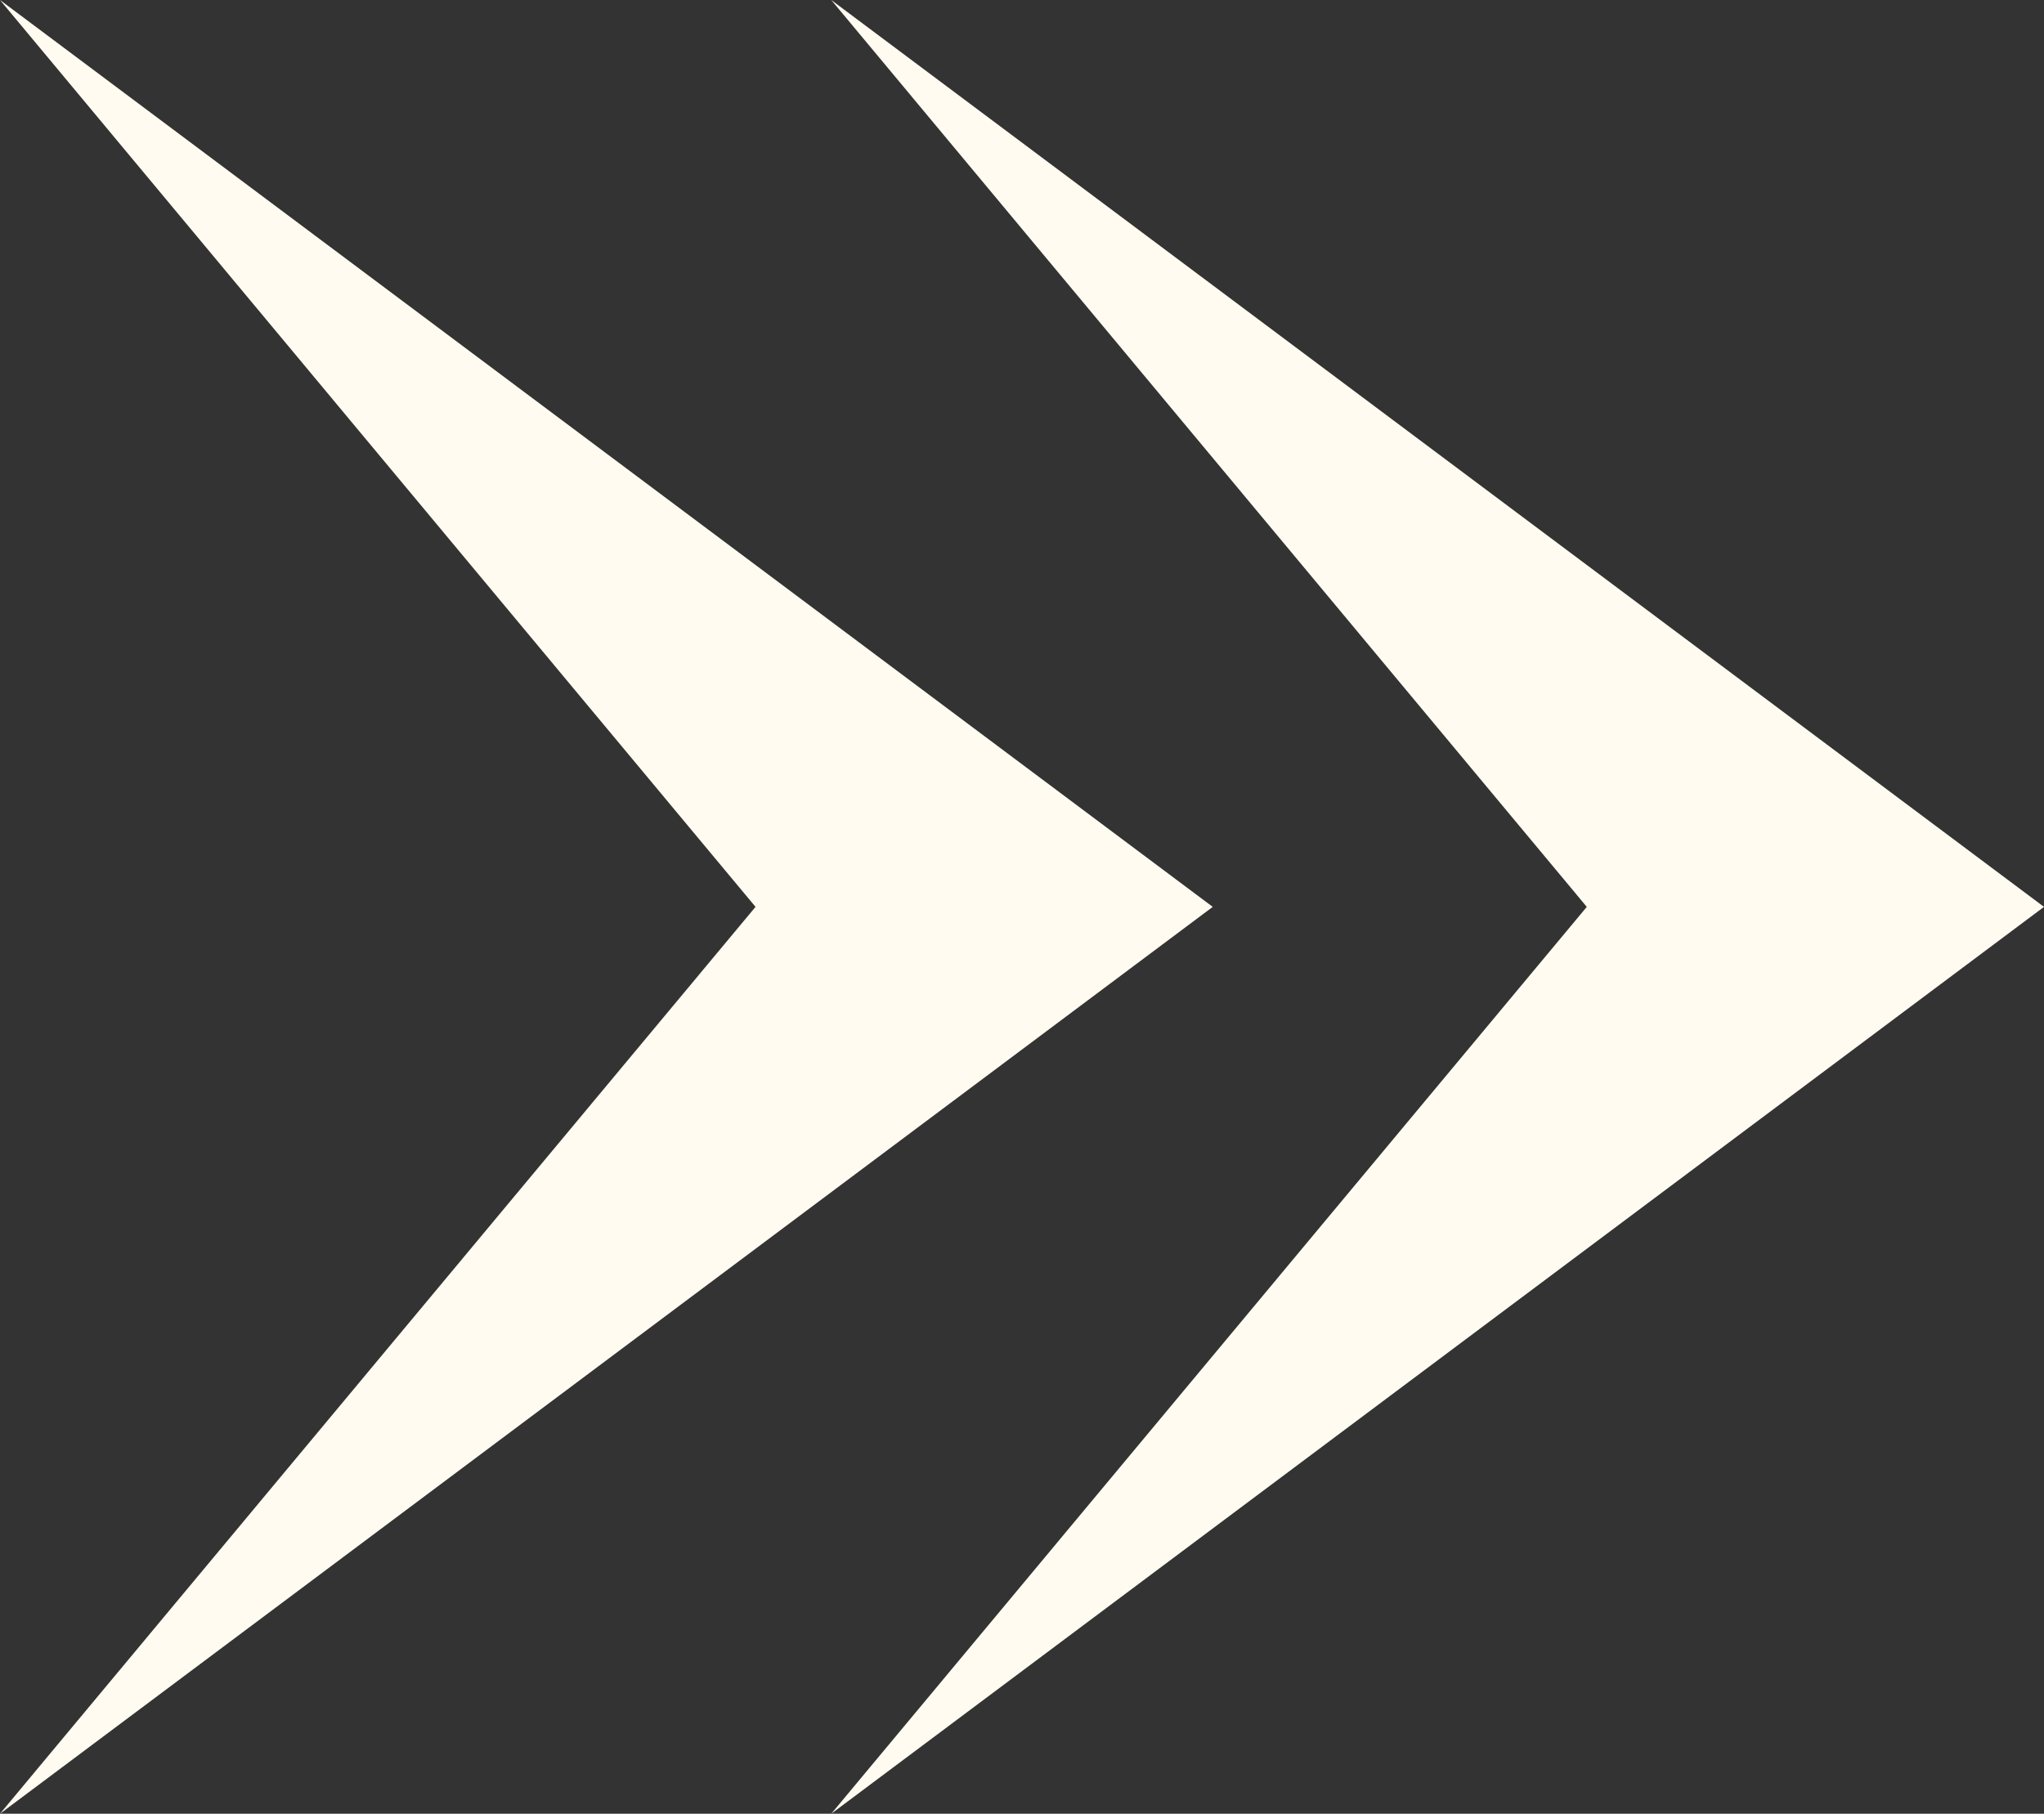
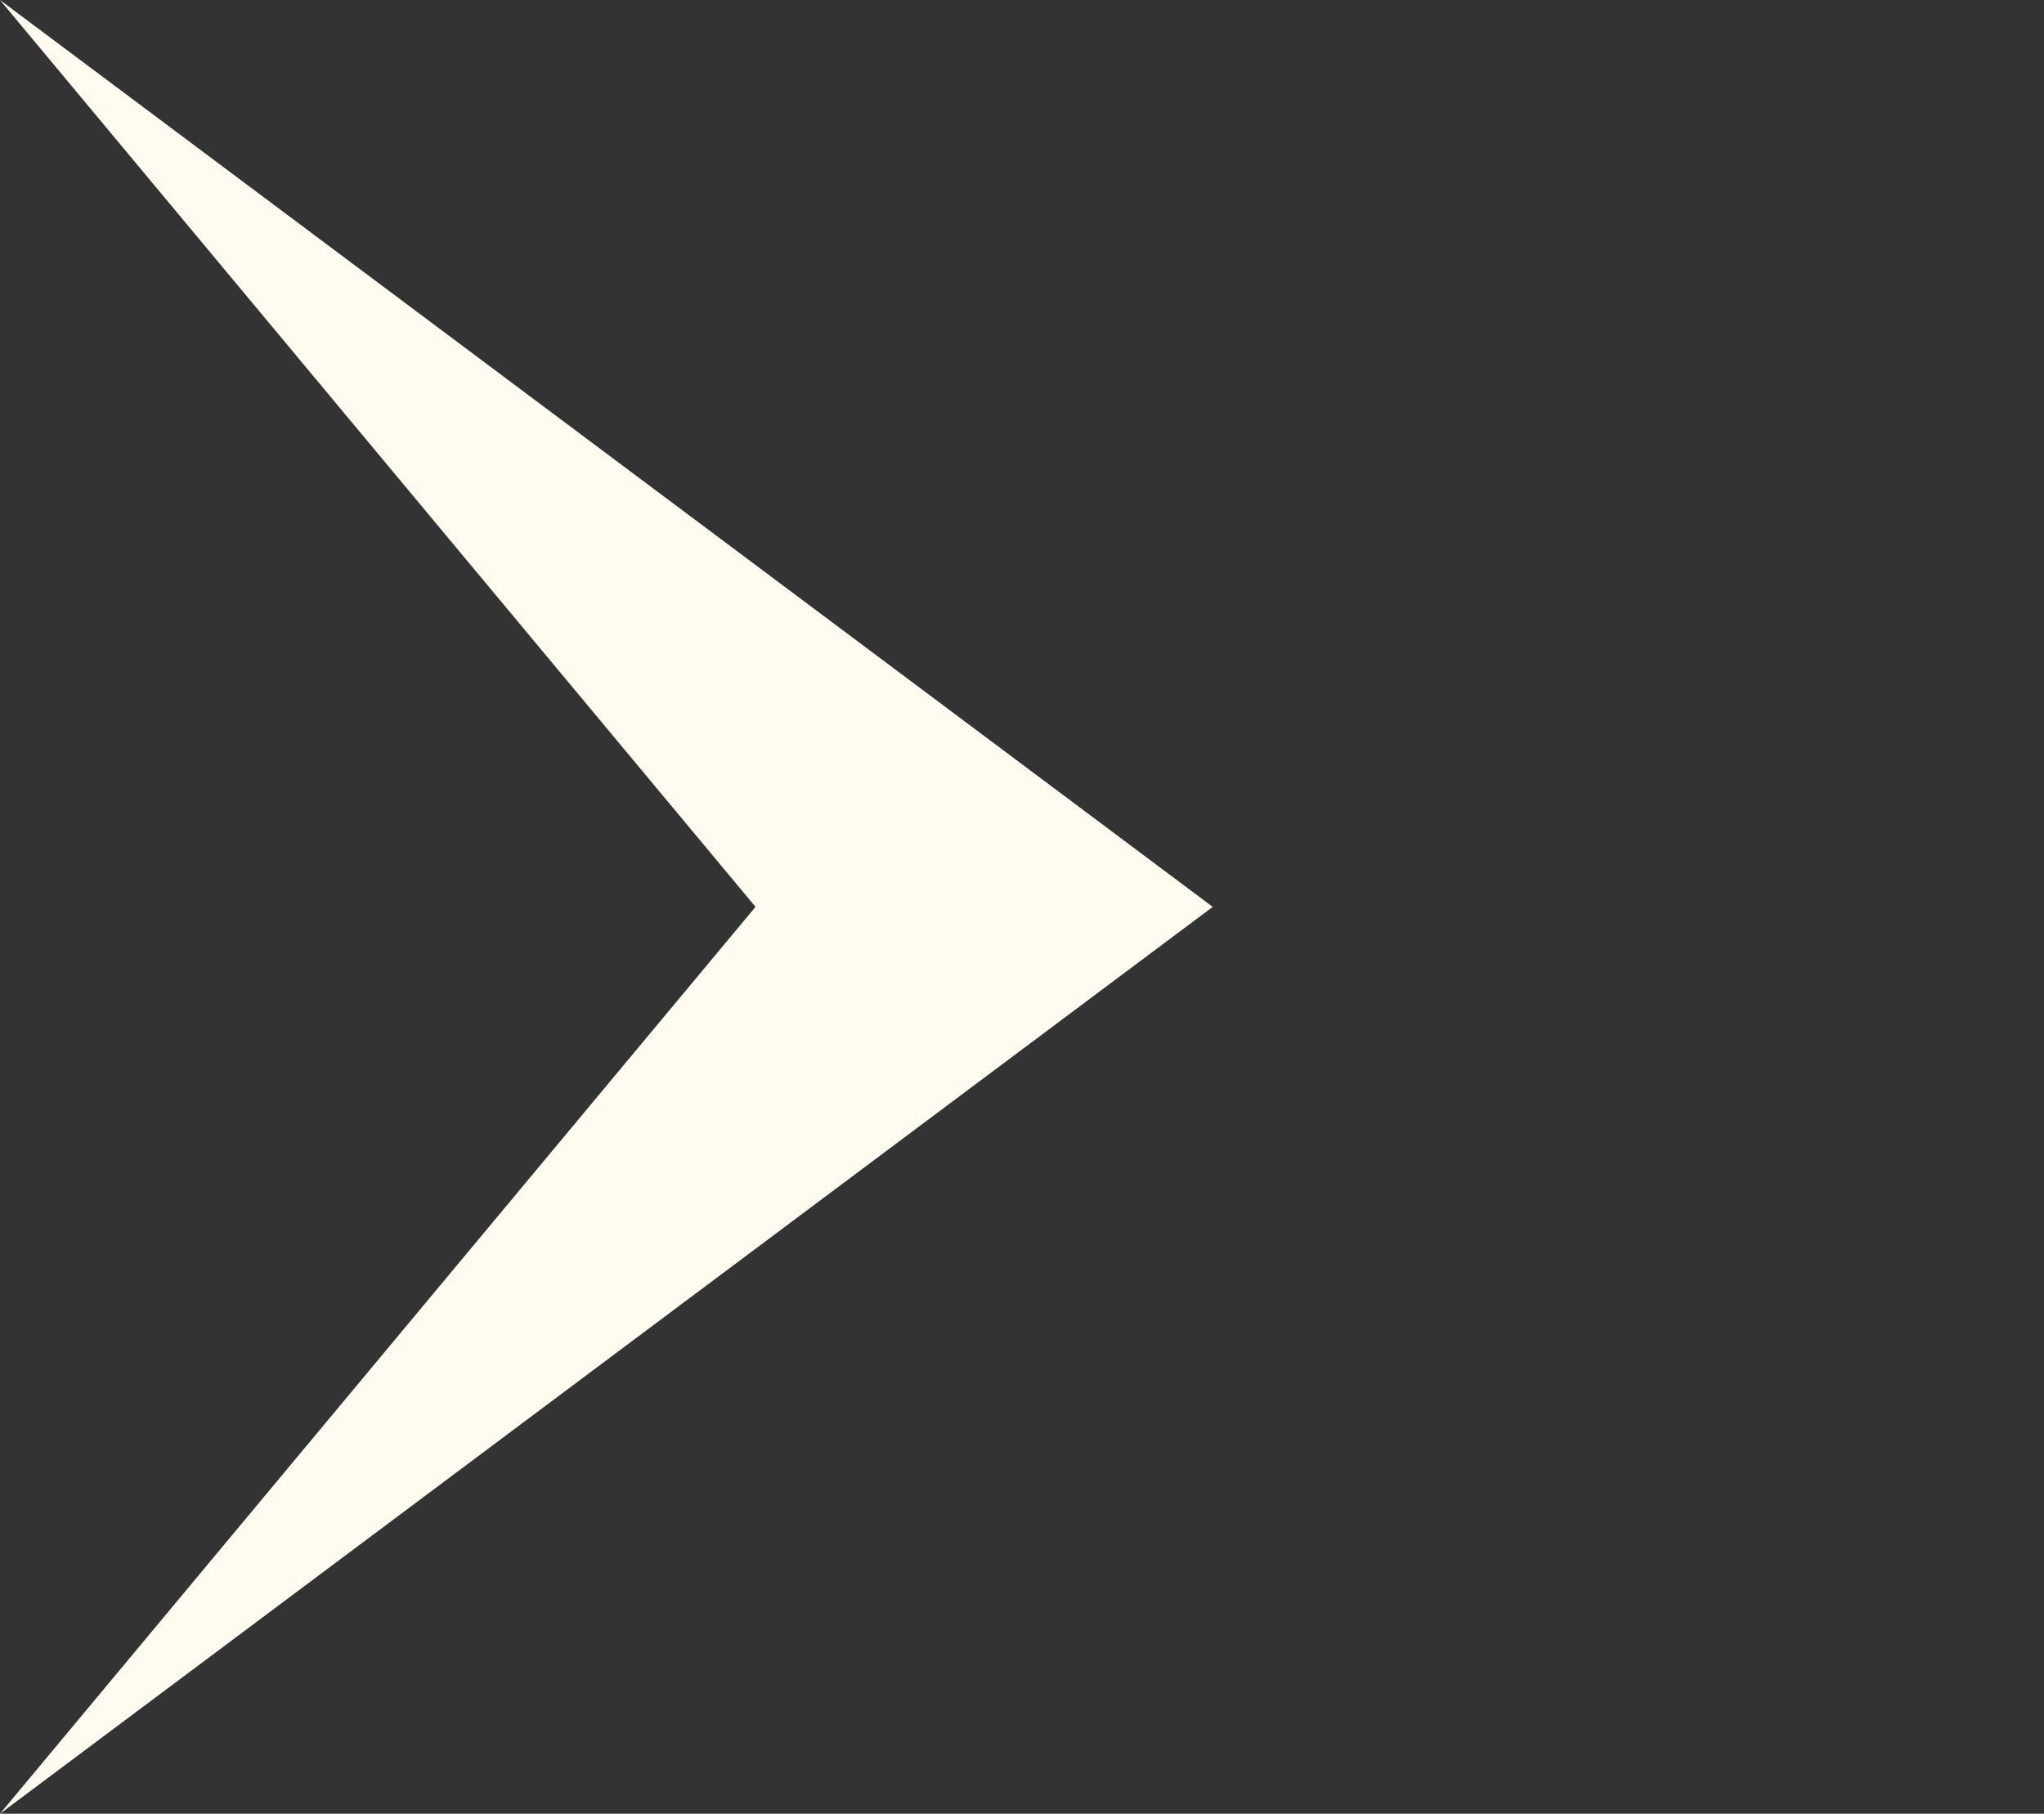
<svg xmlns="http://www.w3.org/2000/svg" id="Слой_1" data-name="Слой 1" viewBox="0 0 43.99 39.04">
  <rect x="0" y="0" width="43.99" height="39.04" fill="#333333" stroke="none" />
  <defs>
    <style>.cls-1{fill:#fffbf0;}</style>
  </defs>
  <title>11-12-12</title>
-   <polygon class="cls-1" points="17.89 39.04 17.89 39.04 34.15 19.52 17.89 0 17.89 0 43.99 19.52 17.89 39.04" />
  <polygon class="cls-1" points="0 39.04 0 39.04 16.26 19.52 0 0 0 0 26.1 19.52 0 39.04" />
</svg>